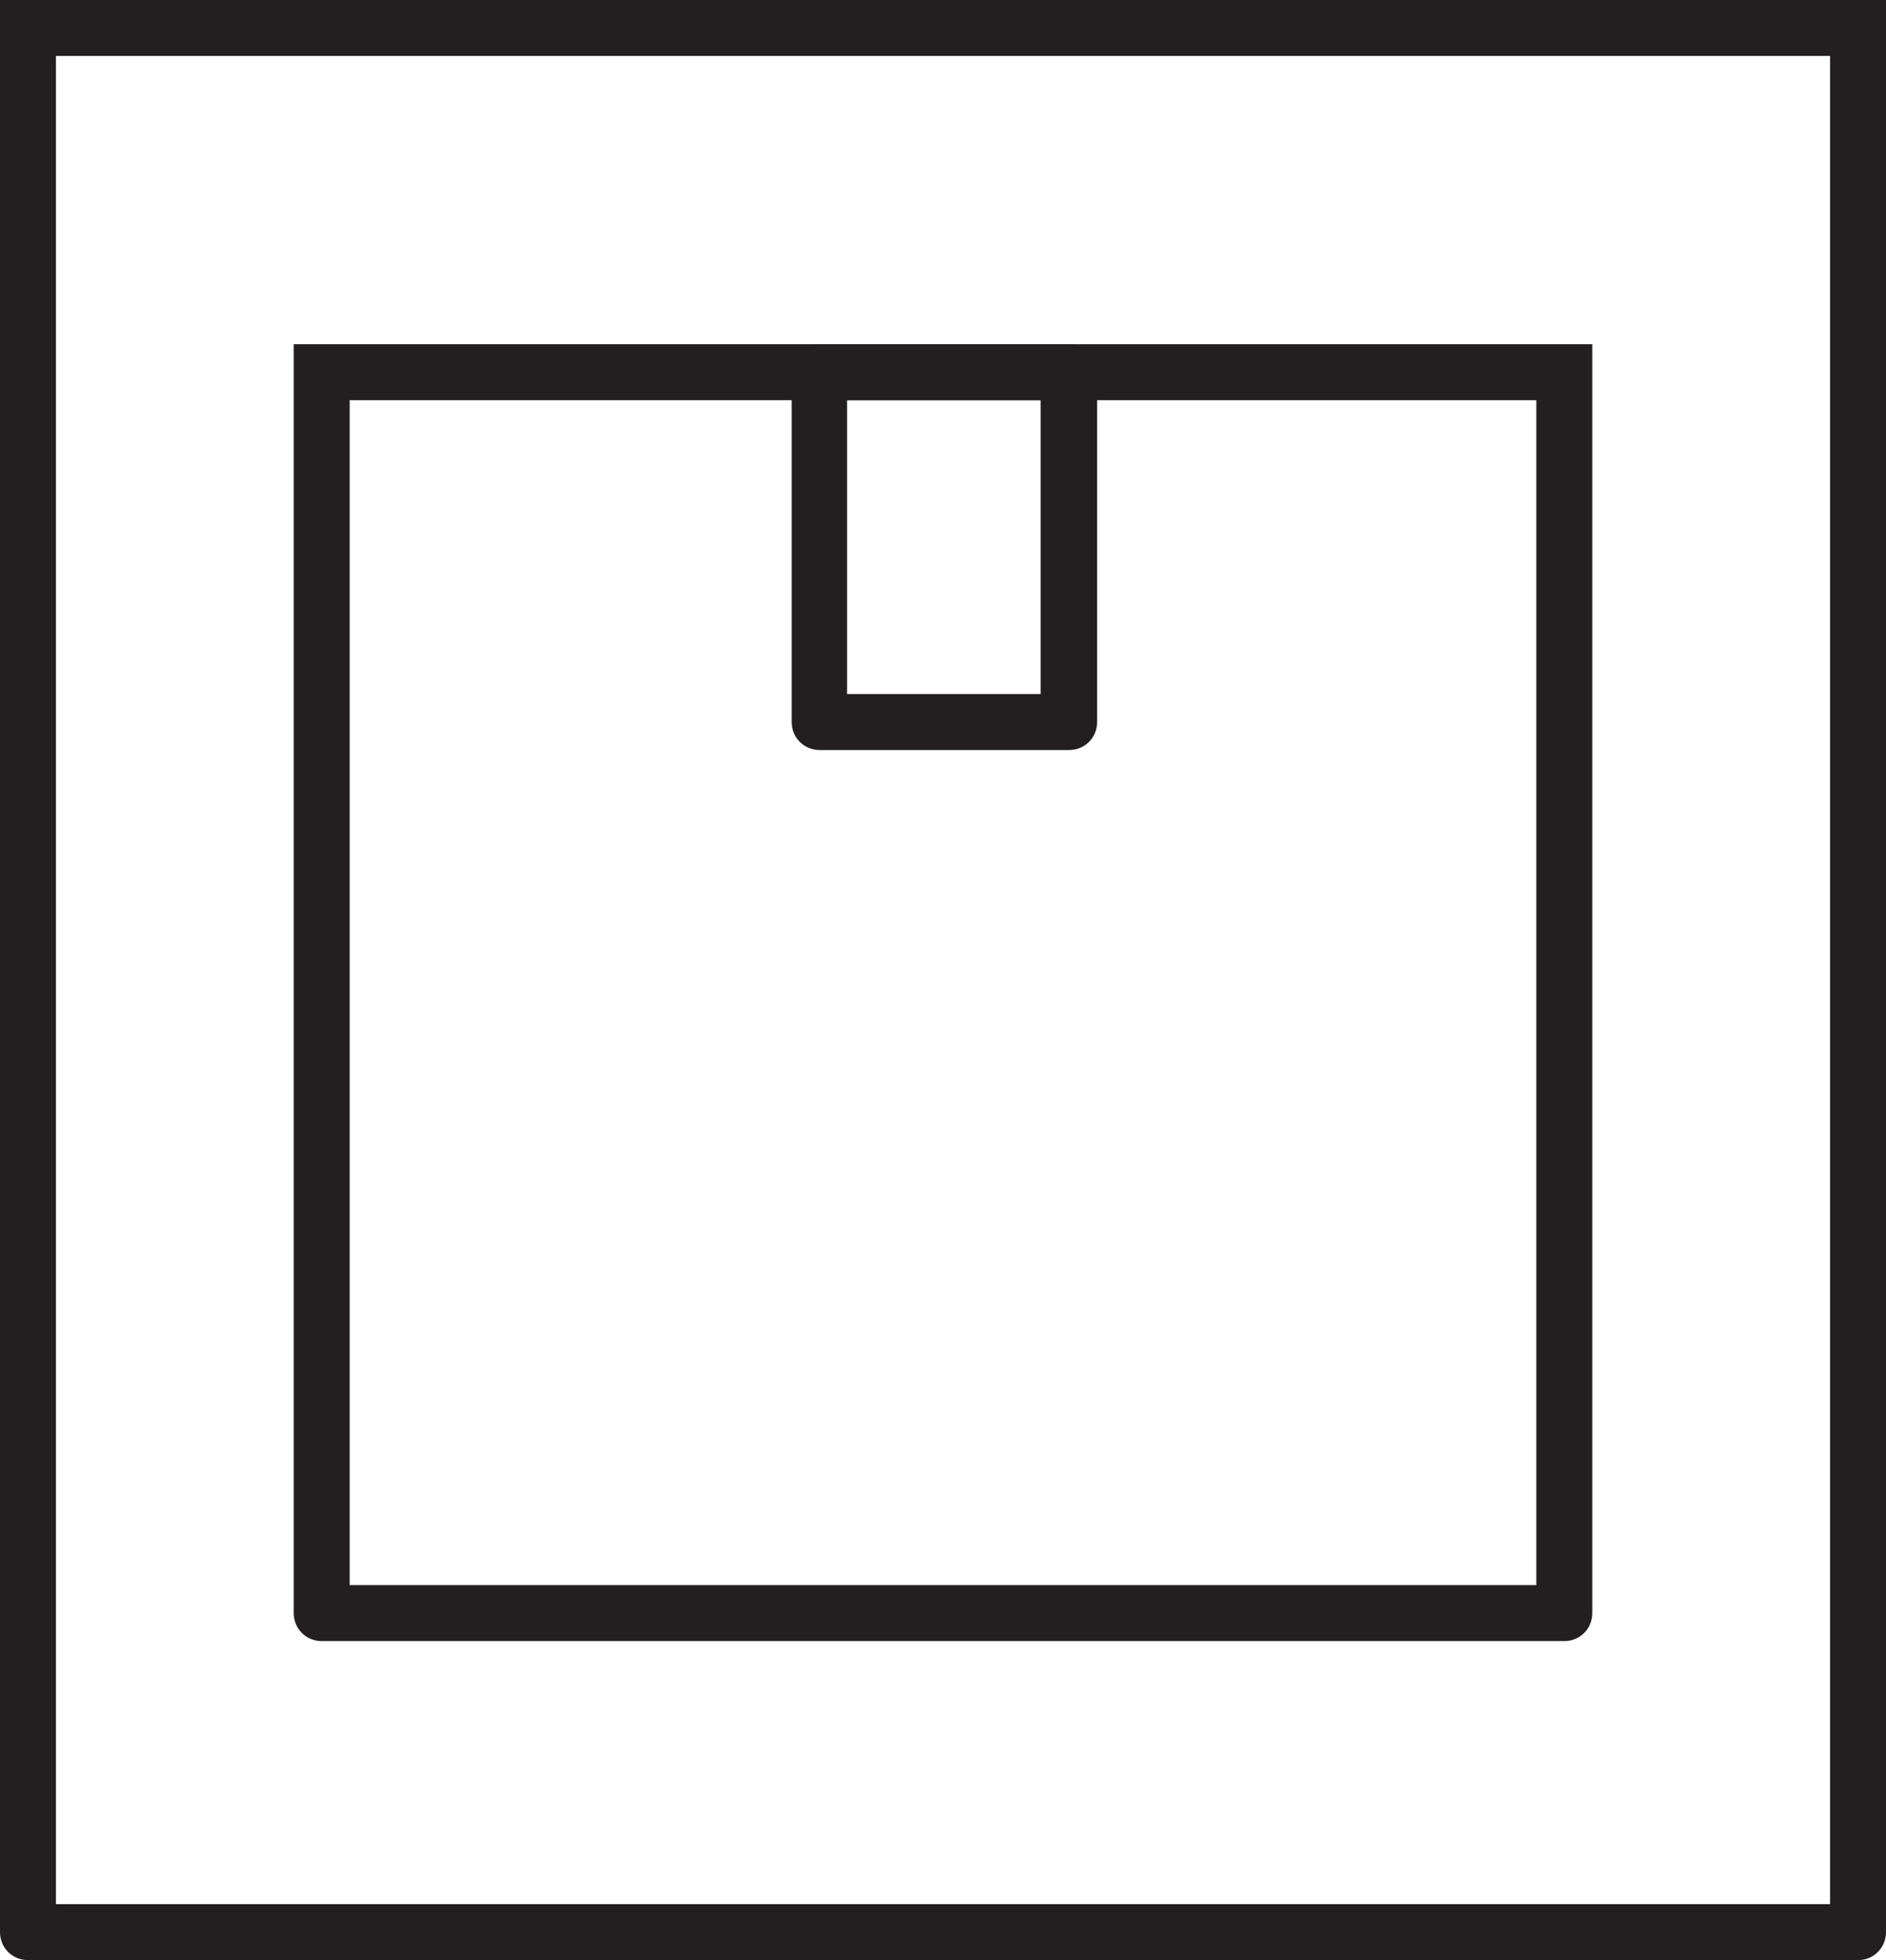
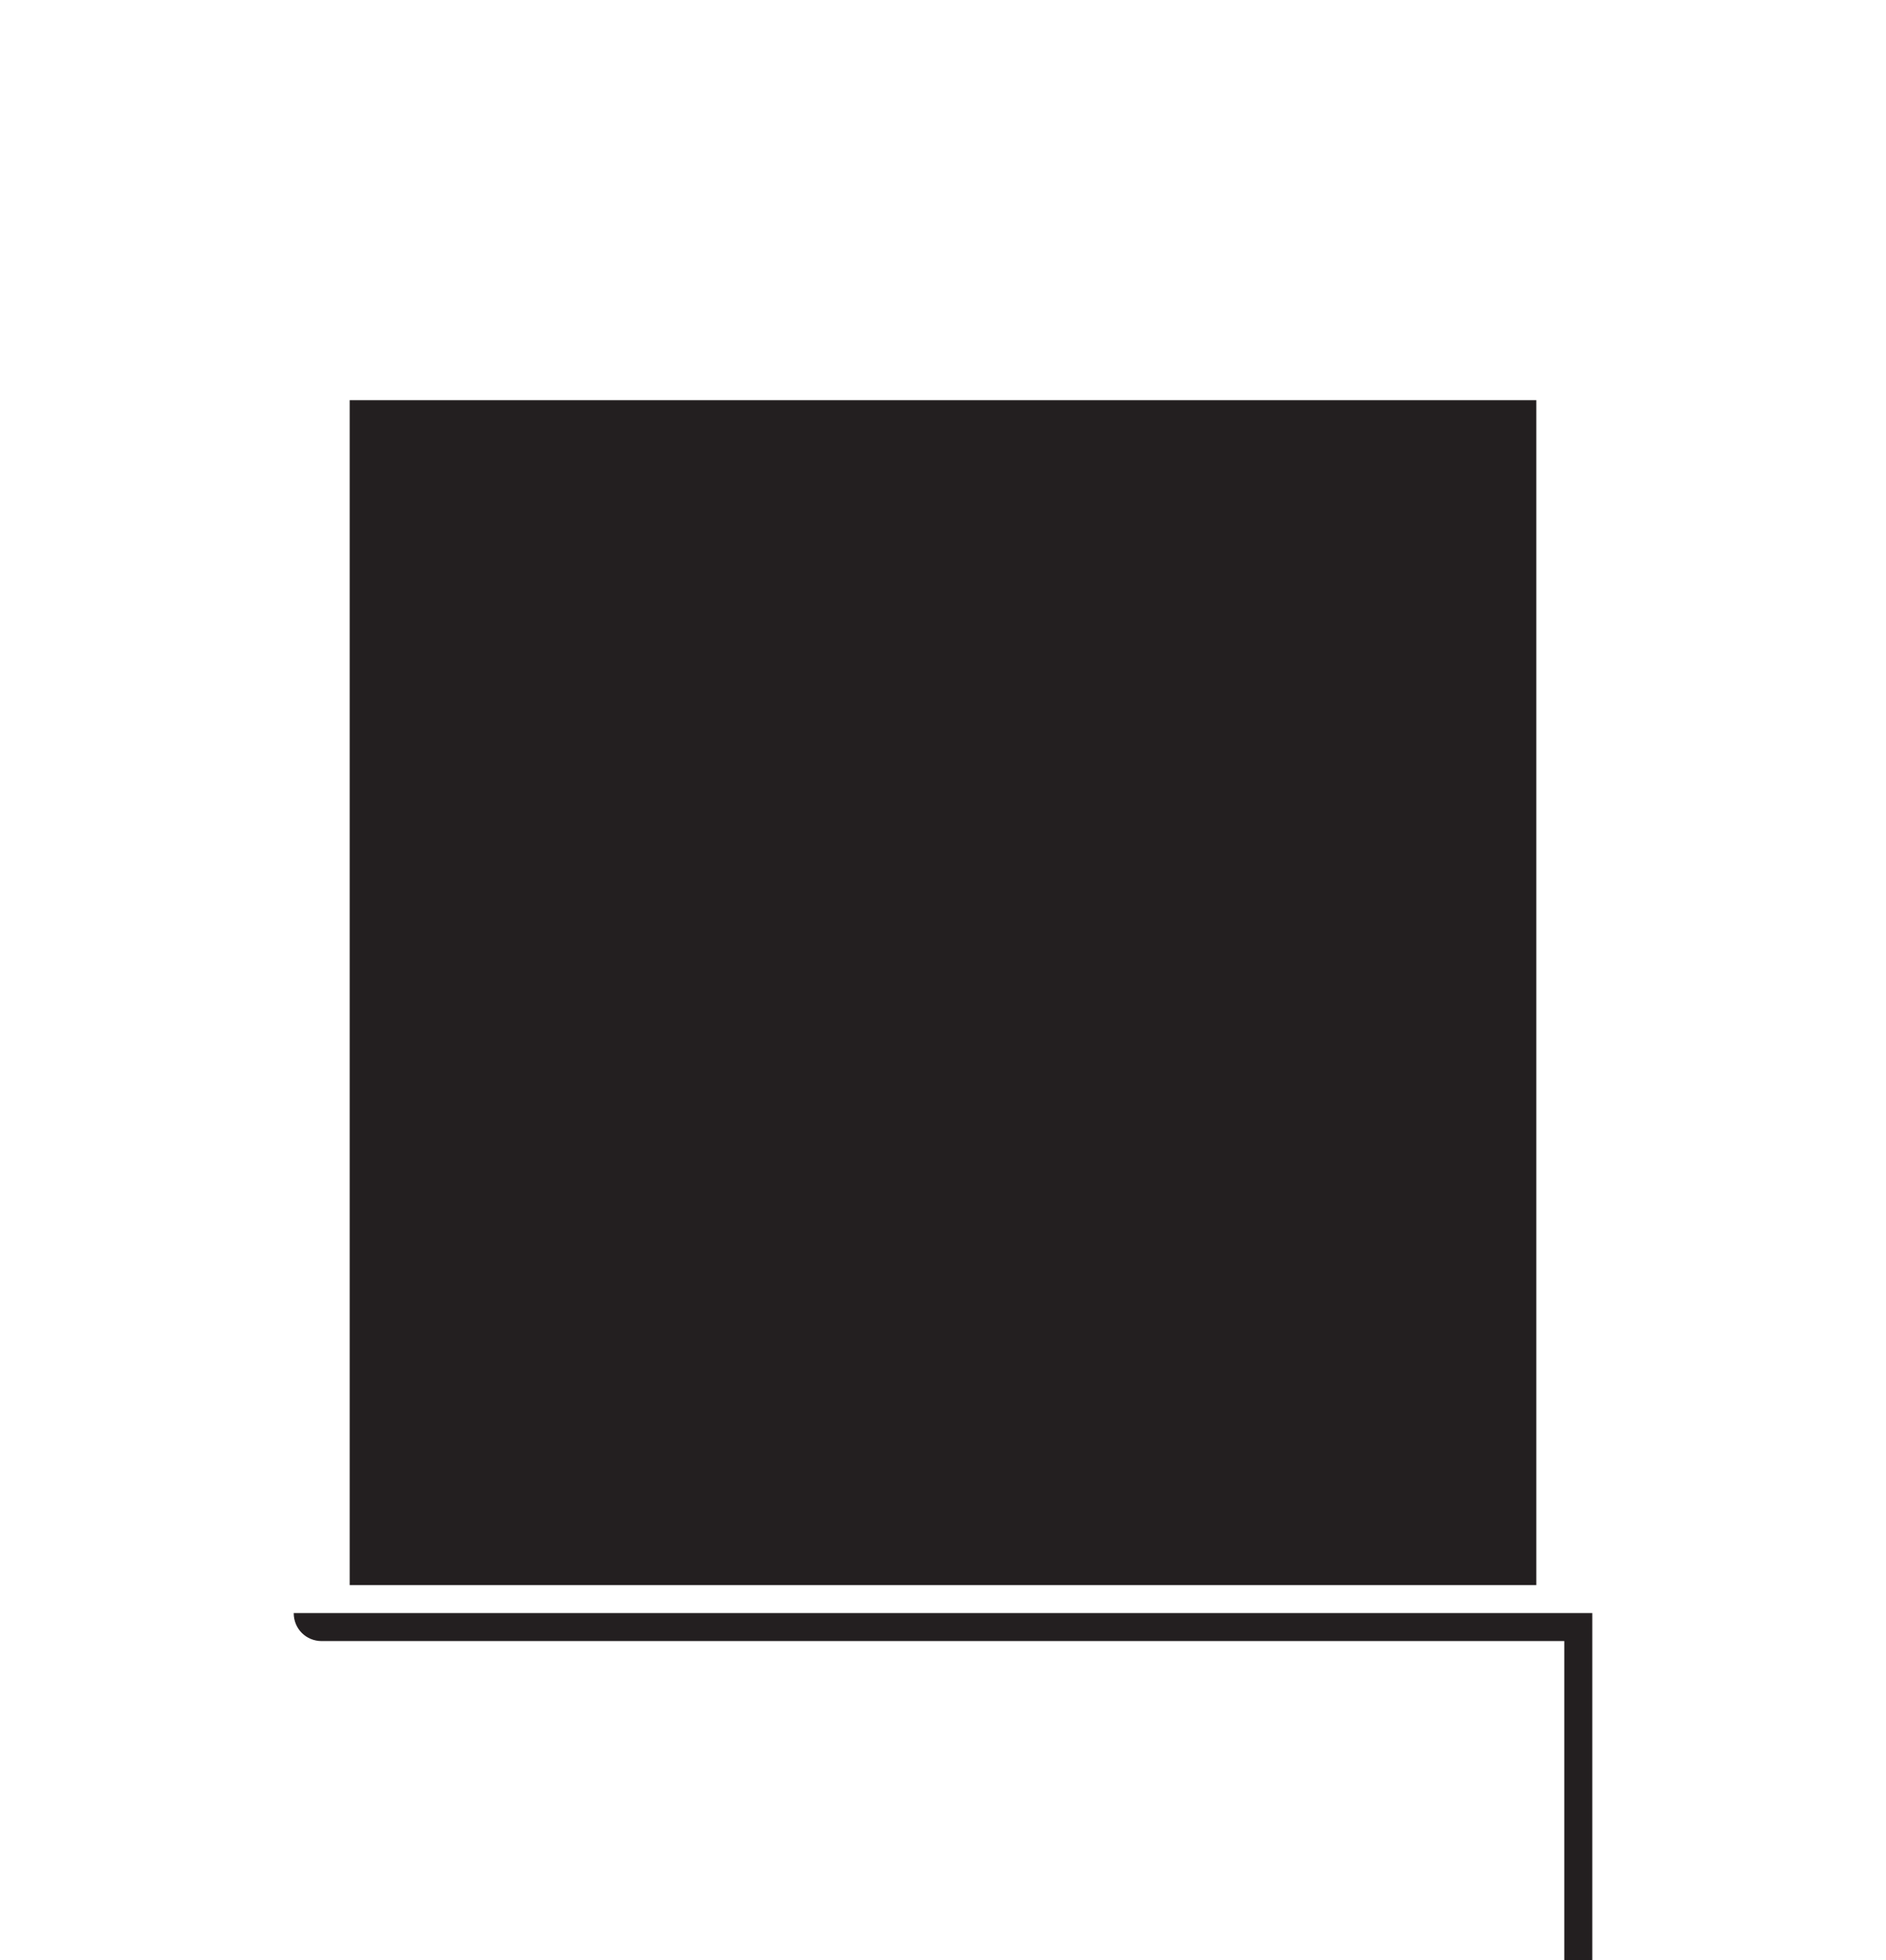
<svg xmlns="http://www.w3.org/2000/svg" id="Layer_2" viewBox="0 0 33.71 35.02">
  <defs>
    <style>.cls-1{fill:#231f20;}</style>
  </defs>
  <g id="Layer_1-2">
-     <path class="cls-1" d="M33.21,35.02H.5c-.28,0-.5-.22-.5-.5V0h33.71v34.52c0,.28-.22.5-.5.5ZM1,34.02h31.71V1H1v33.02Z" />
-     <path class="cls-1" d="M27.96,29.32H5.75c-.28,0-.5-.22-.5-.5V6.15h23.21v22.67c0,.28-.22.5-.5.5ZM6.25,28.32h21.21V7.15H6.25v21.17Z" />
-     <path class="cls-1" d="M19.11,13.4h-4.46c-.28,0-.5-.22-.5-.5v-6.25c0-.28.22-.5.5-.5h4.46c.28,0,.5.22.5.5v6.25c0,.28-.22.5-.5.5ZM15.14,12.4h3.46v-5.25h-3.46v5.25Z" />
+     <path class="cls-1" d="M27.96,29.32H5.75c-.28,0-.5-.22-.5-.5h23.21v22.67c0,.28-.22.5-.5.5ZM6.25,28.32h21.21V7.15H6.25v21.17Z" />
  </g>
</svg>